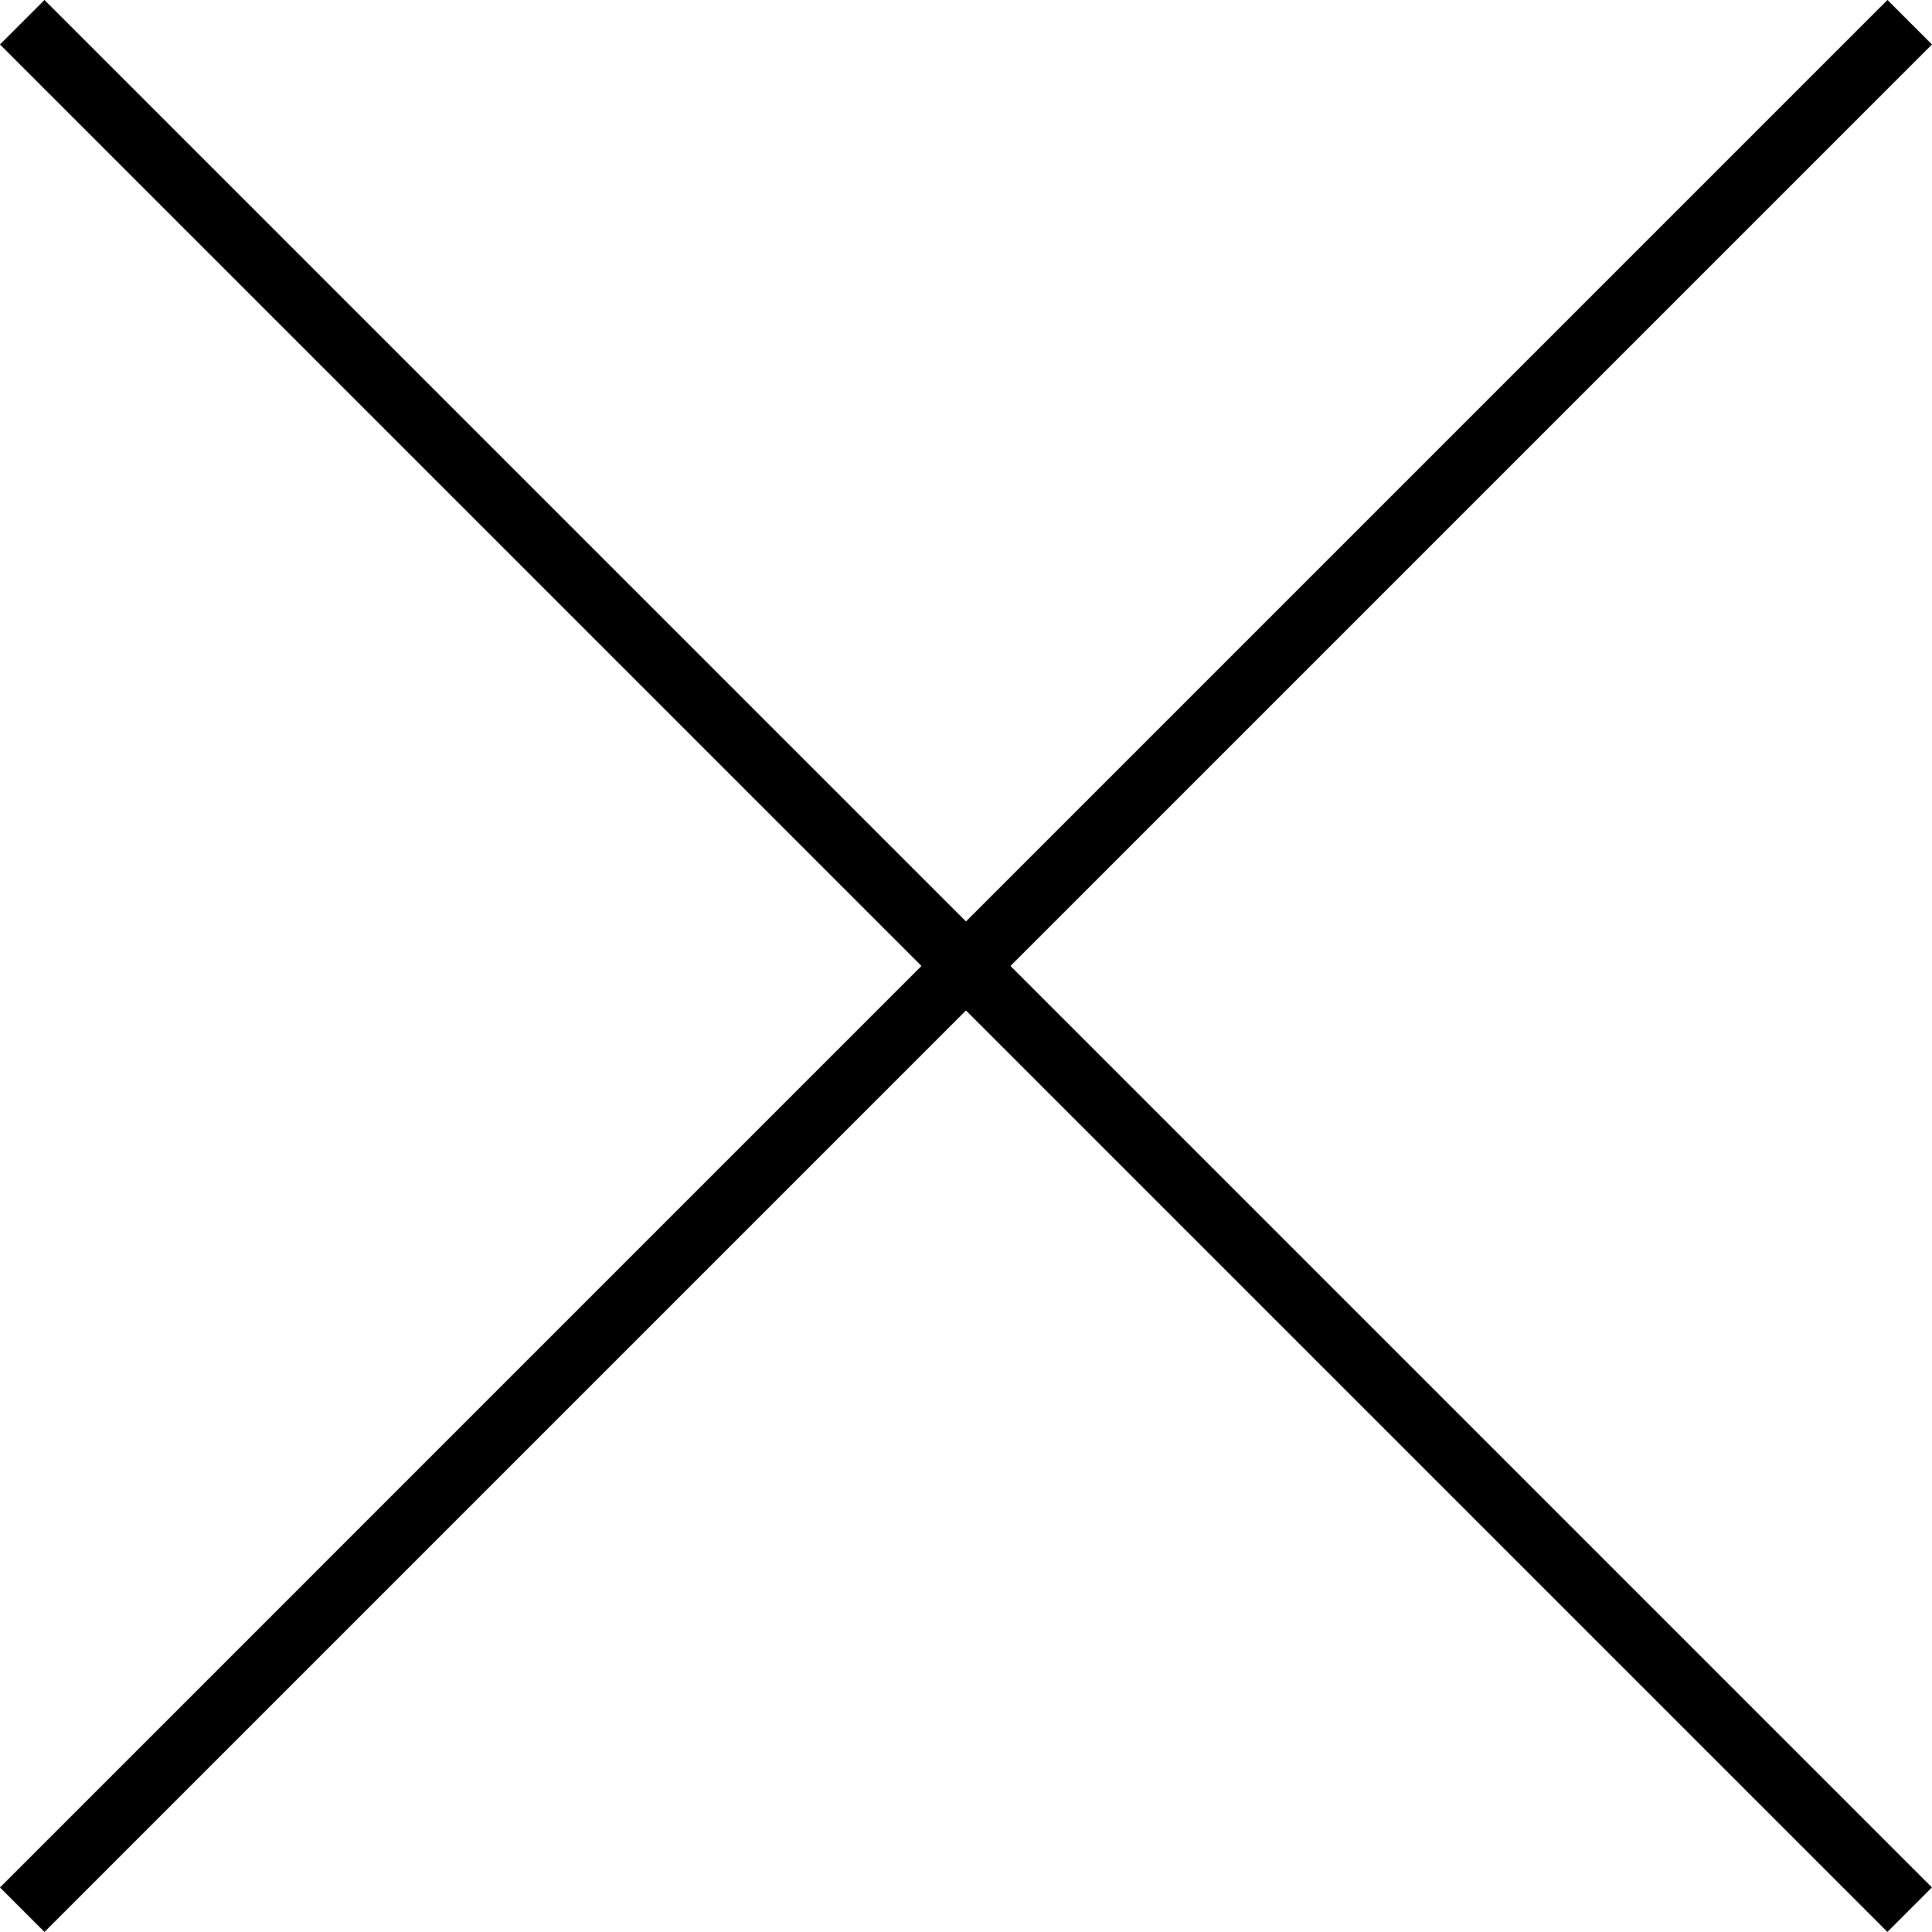
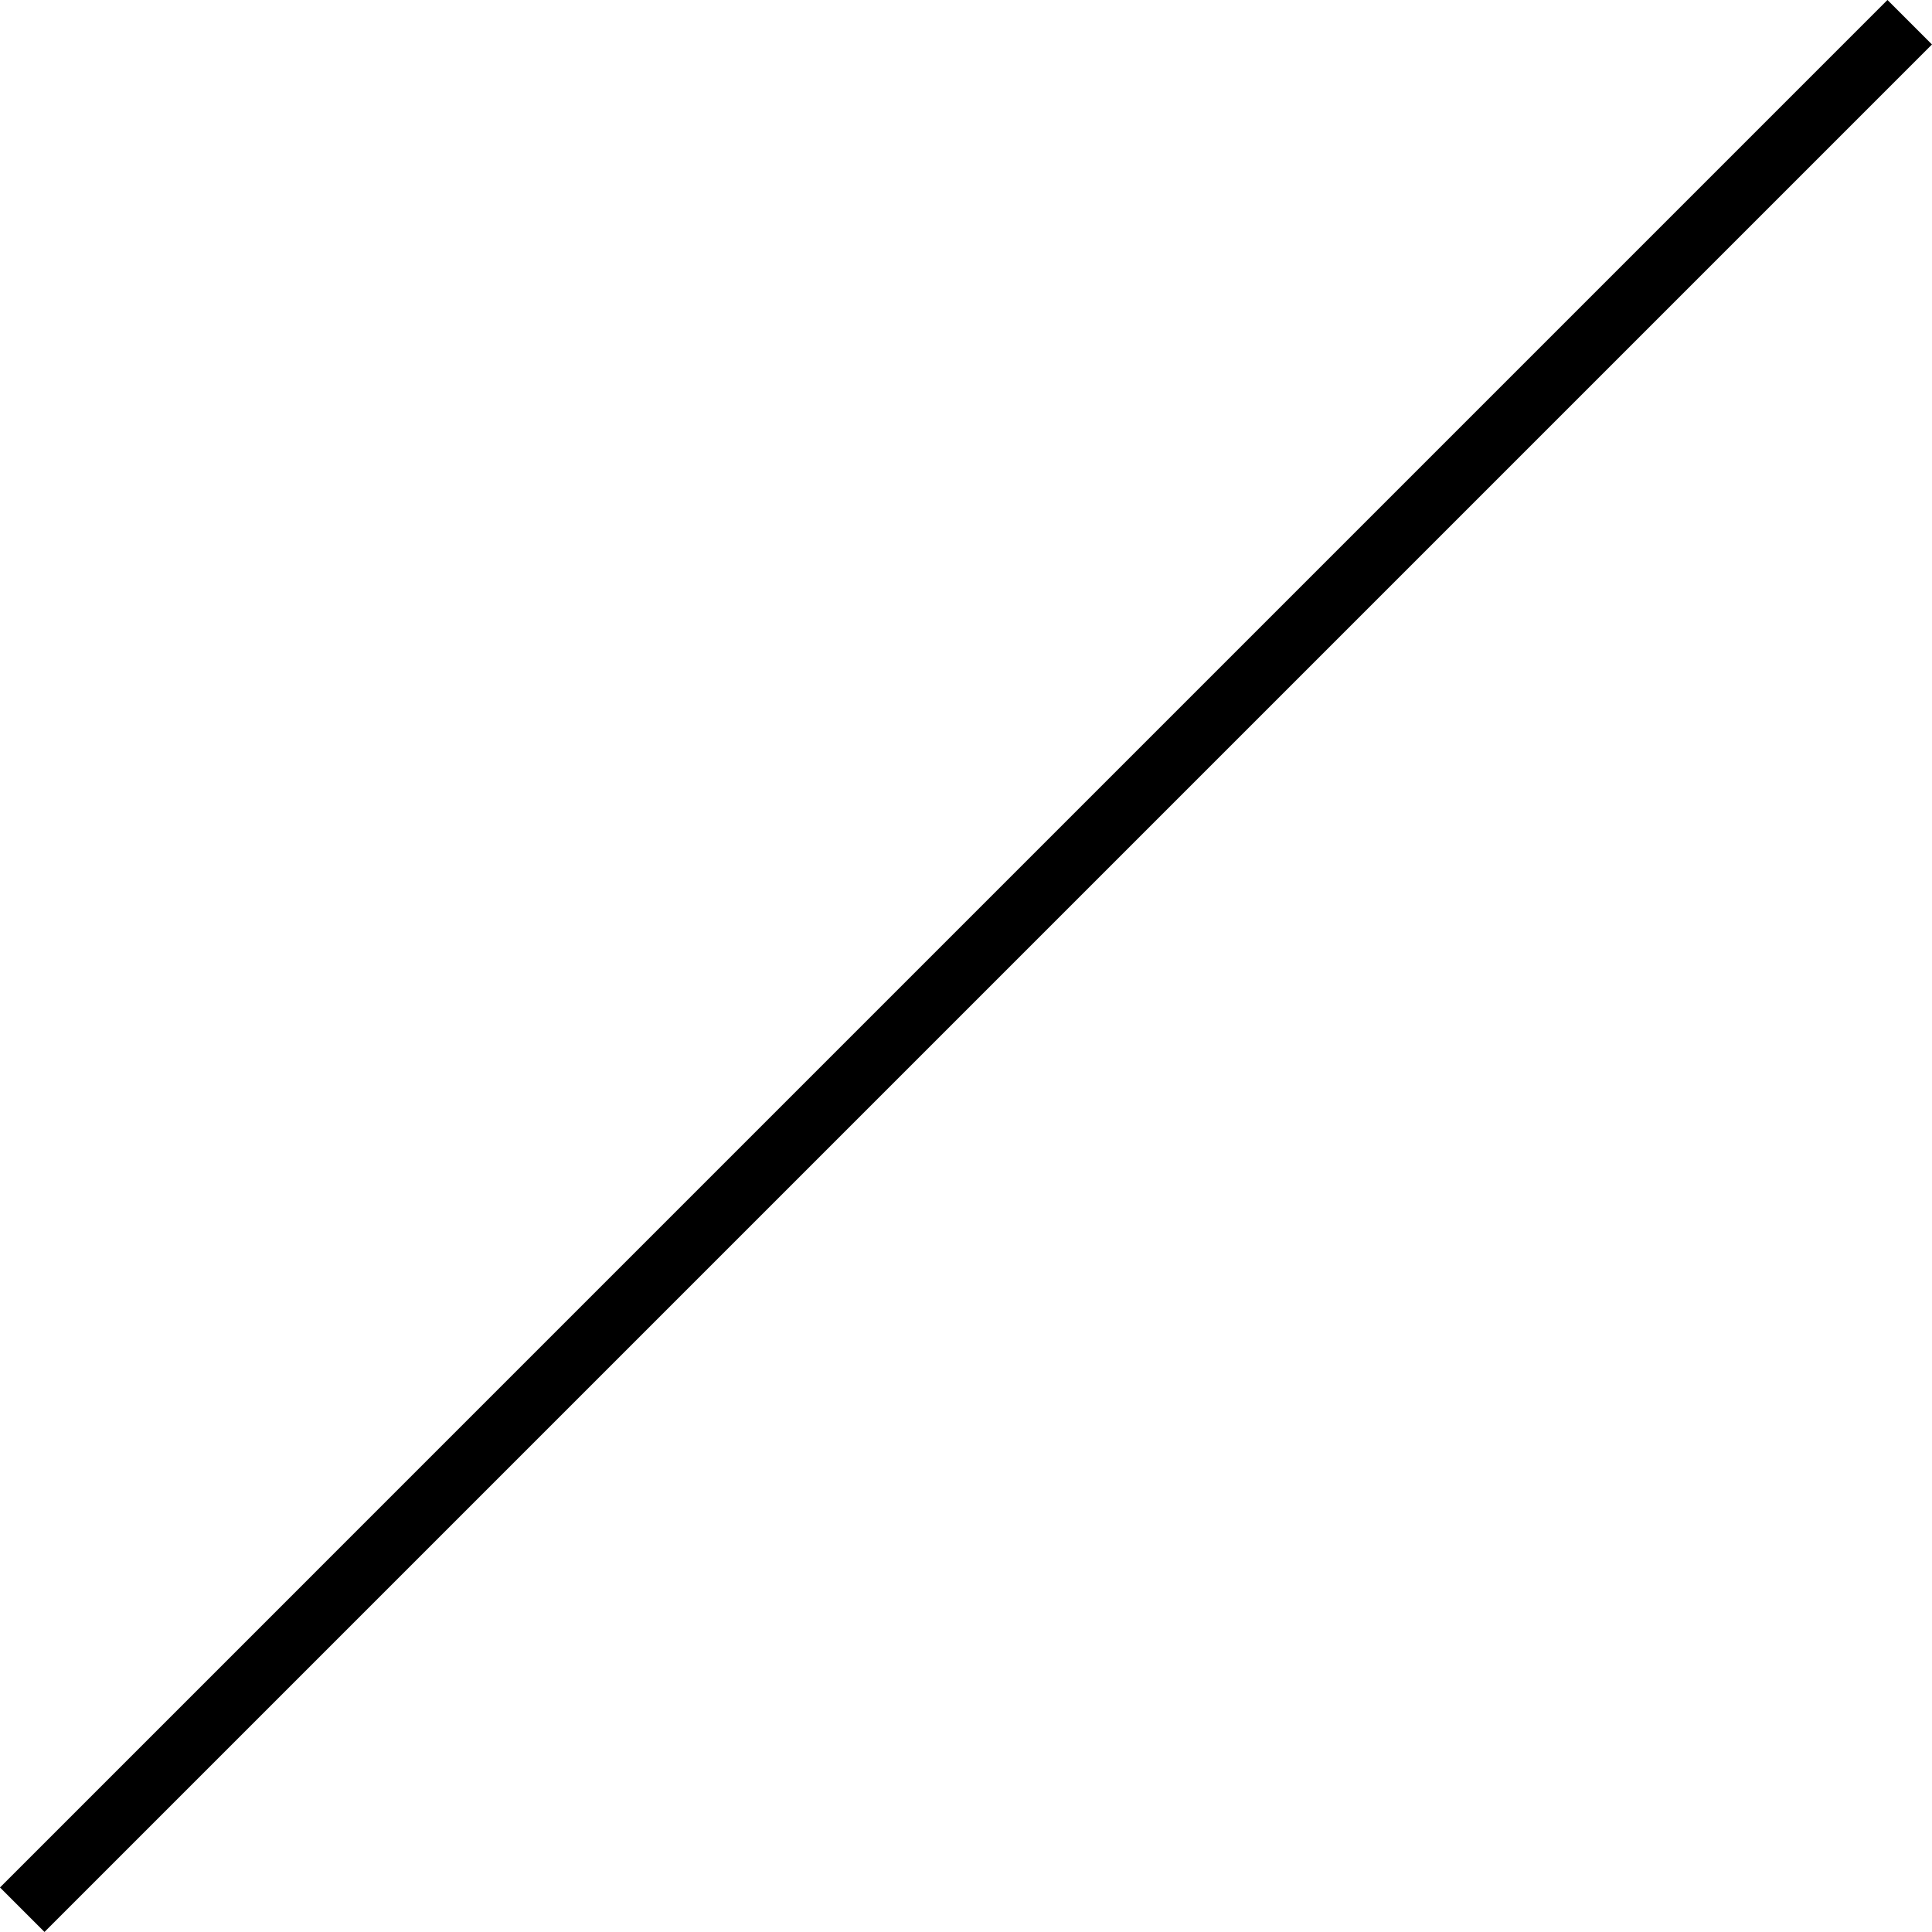
<svg xmlns="http://www.w3.org/2000/svg" width="30.697" height="30.697" viewBox="0 0 30.697 30.697">
  <g id="Gruppe_61" data-name="Gruppe 61" transform="translate(-311.969 -27.292)">
    <g id="Gruppe_21" data-name="Gruppe 21" transform="translate(312.322 27.645) rotate(45)">
-       <line id="Linie_2" data-name="Linie 2" x2="42.411" fill="none" stroke="#000" stroke-width="1" />
-     </g>
+       </g>
    <g id="Gruppe_60" data-name="Gruppe 60" transform="translate(342.312 27.645) rotate(135)">
      <line id="Linie_2-2" data-name="Linie 2" x2="42.412" transform="translate(0 0)" fill="none" stroke="#000" stroke-width="1" />
    </g>
  </g>
</svg>